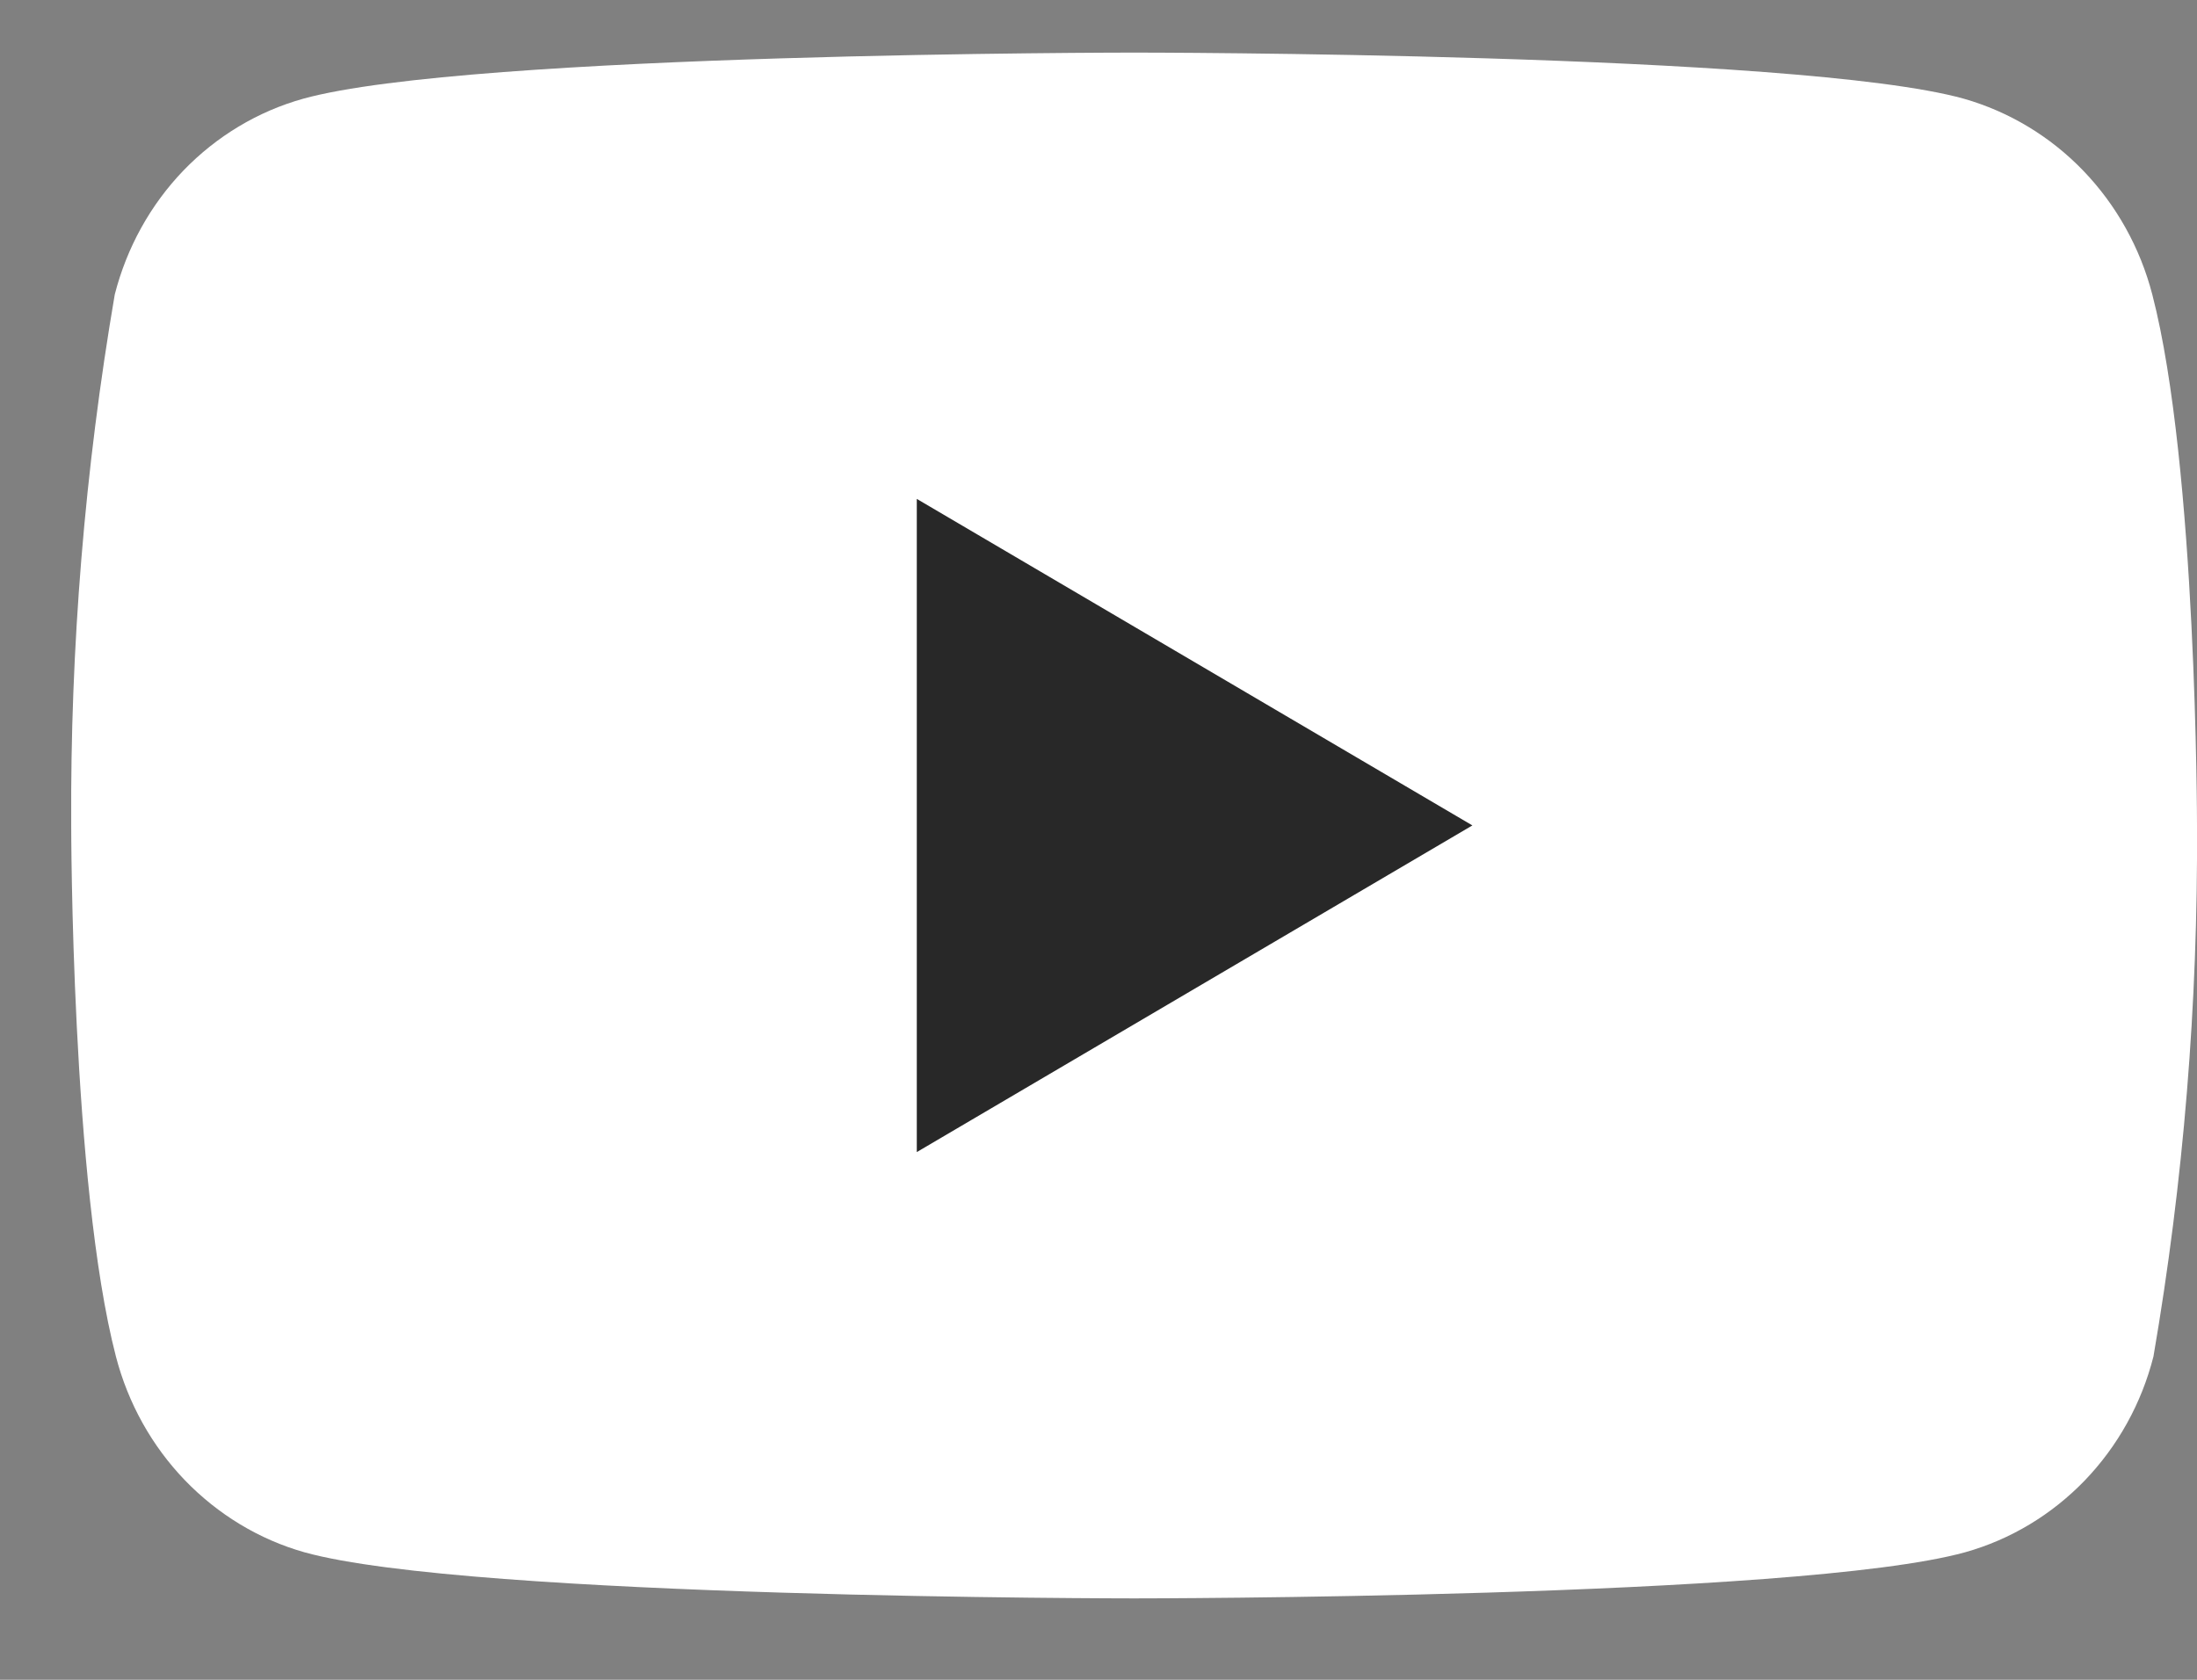
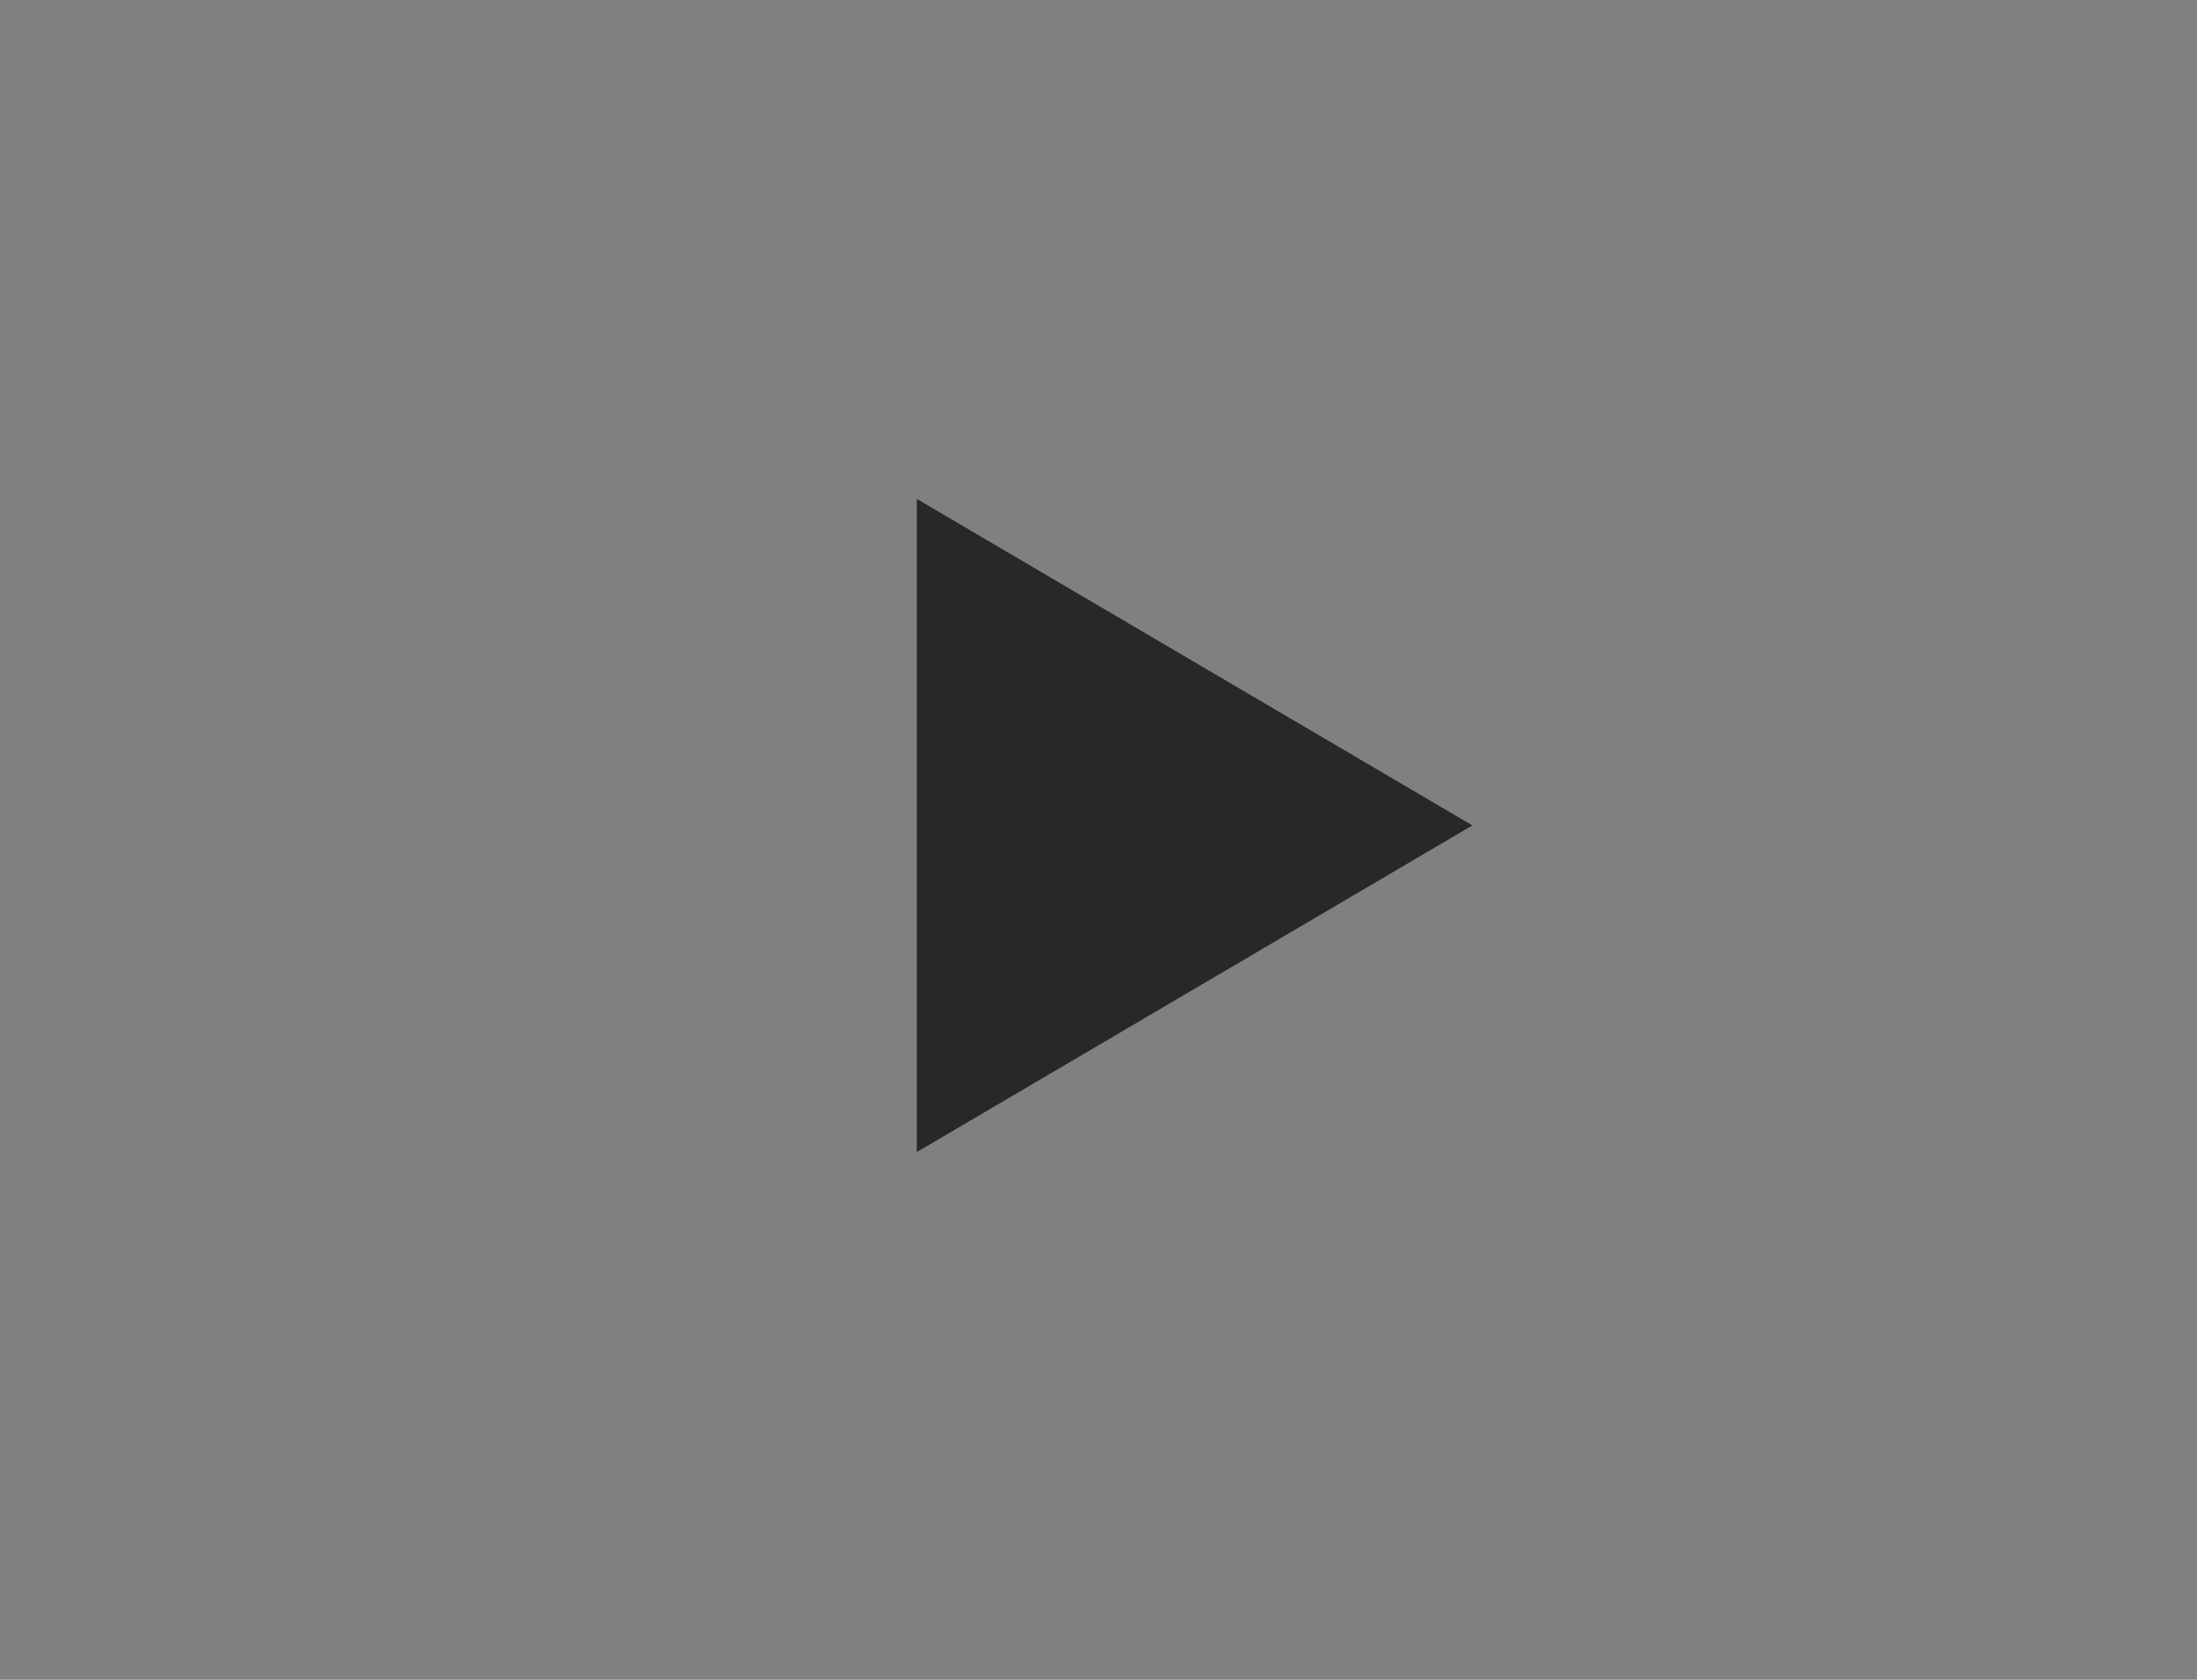
<svg xmlns="http://www.w3.org/2000/svg" width="17" height="13" viewBox="0 0 17 13" fill="none">
  <rect x="0" y="0" width="17" height="13" fill="#808080" stroke="none" />
  <g clip-path="url(#clip0_4037_134)">
-     <path d="M16.654 2.279C16.56 1.917 16.376 1.587 16.12 1.321C15.865 1.056 15.546 0.864 15.196 0.764C13.916 0.407 8.776 0.407 8.776 0.407C8.776 0.407 3.635 0.407 2.346 0.764C1.995 0.862 1.676 1.054 1.42 1.319C1.164 1.585 0.981 1.916 0.888 2.279C0.656 3.635 0.543 5.011 0.551 6.389C0.551 6.389 0.551 9.167 0.897 10.498C0.991 10.86 1.175 11.19 1.431 11.456C1.687 11.721 2.005 11.914 2.355 12.013C3.635 12.37 8.776 12.37 8.776 12.37C8.776 12.37 13.916 12.37 15.206 12.013C15.556 11.915 15.875 11.723 16.131 11.458C16.387 11.192 16.571 10.861 16.663 10.498C16.896 9.142 17.008 7.766 17 6.389C17 6.389 17 3.61 16.654 2.279Z" fill="white" />
    <path d="M7.094 8.916L11.393 6.388L7.094 3.861V8.916Z" fill="#282828" />
  </g>
  <defs>
    <clipPath id="clip0_4037_134">
      <rect width="16.449" height="11.963" fill="white" transform="translate(0.551 0.407)" />
    </clipPath>
  </defs>
</svg>